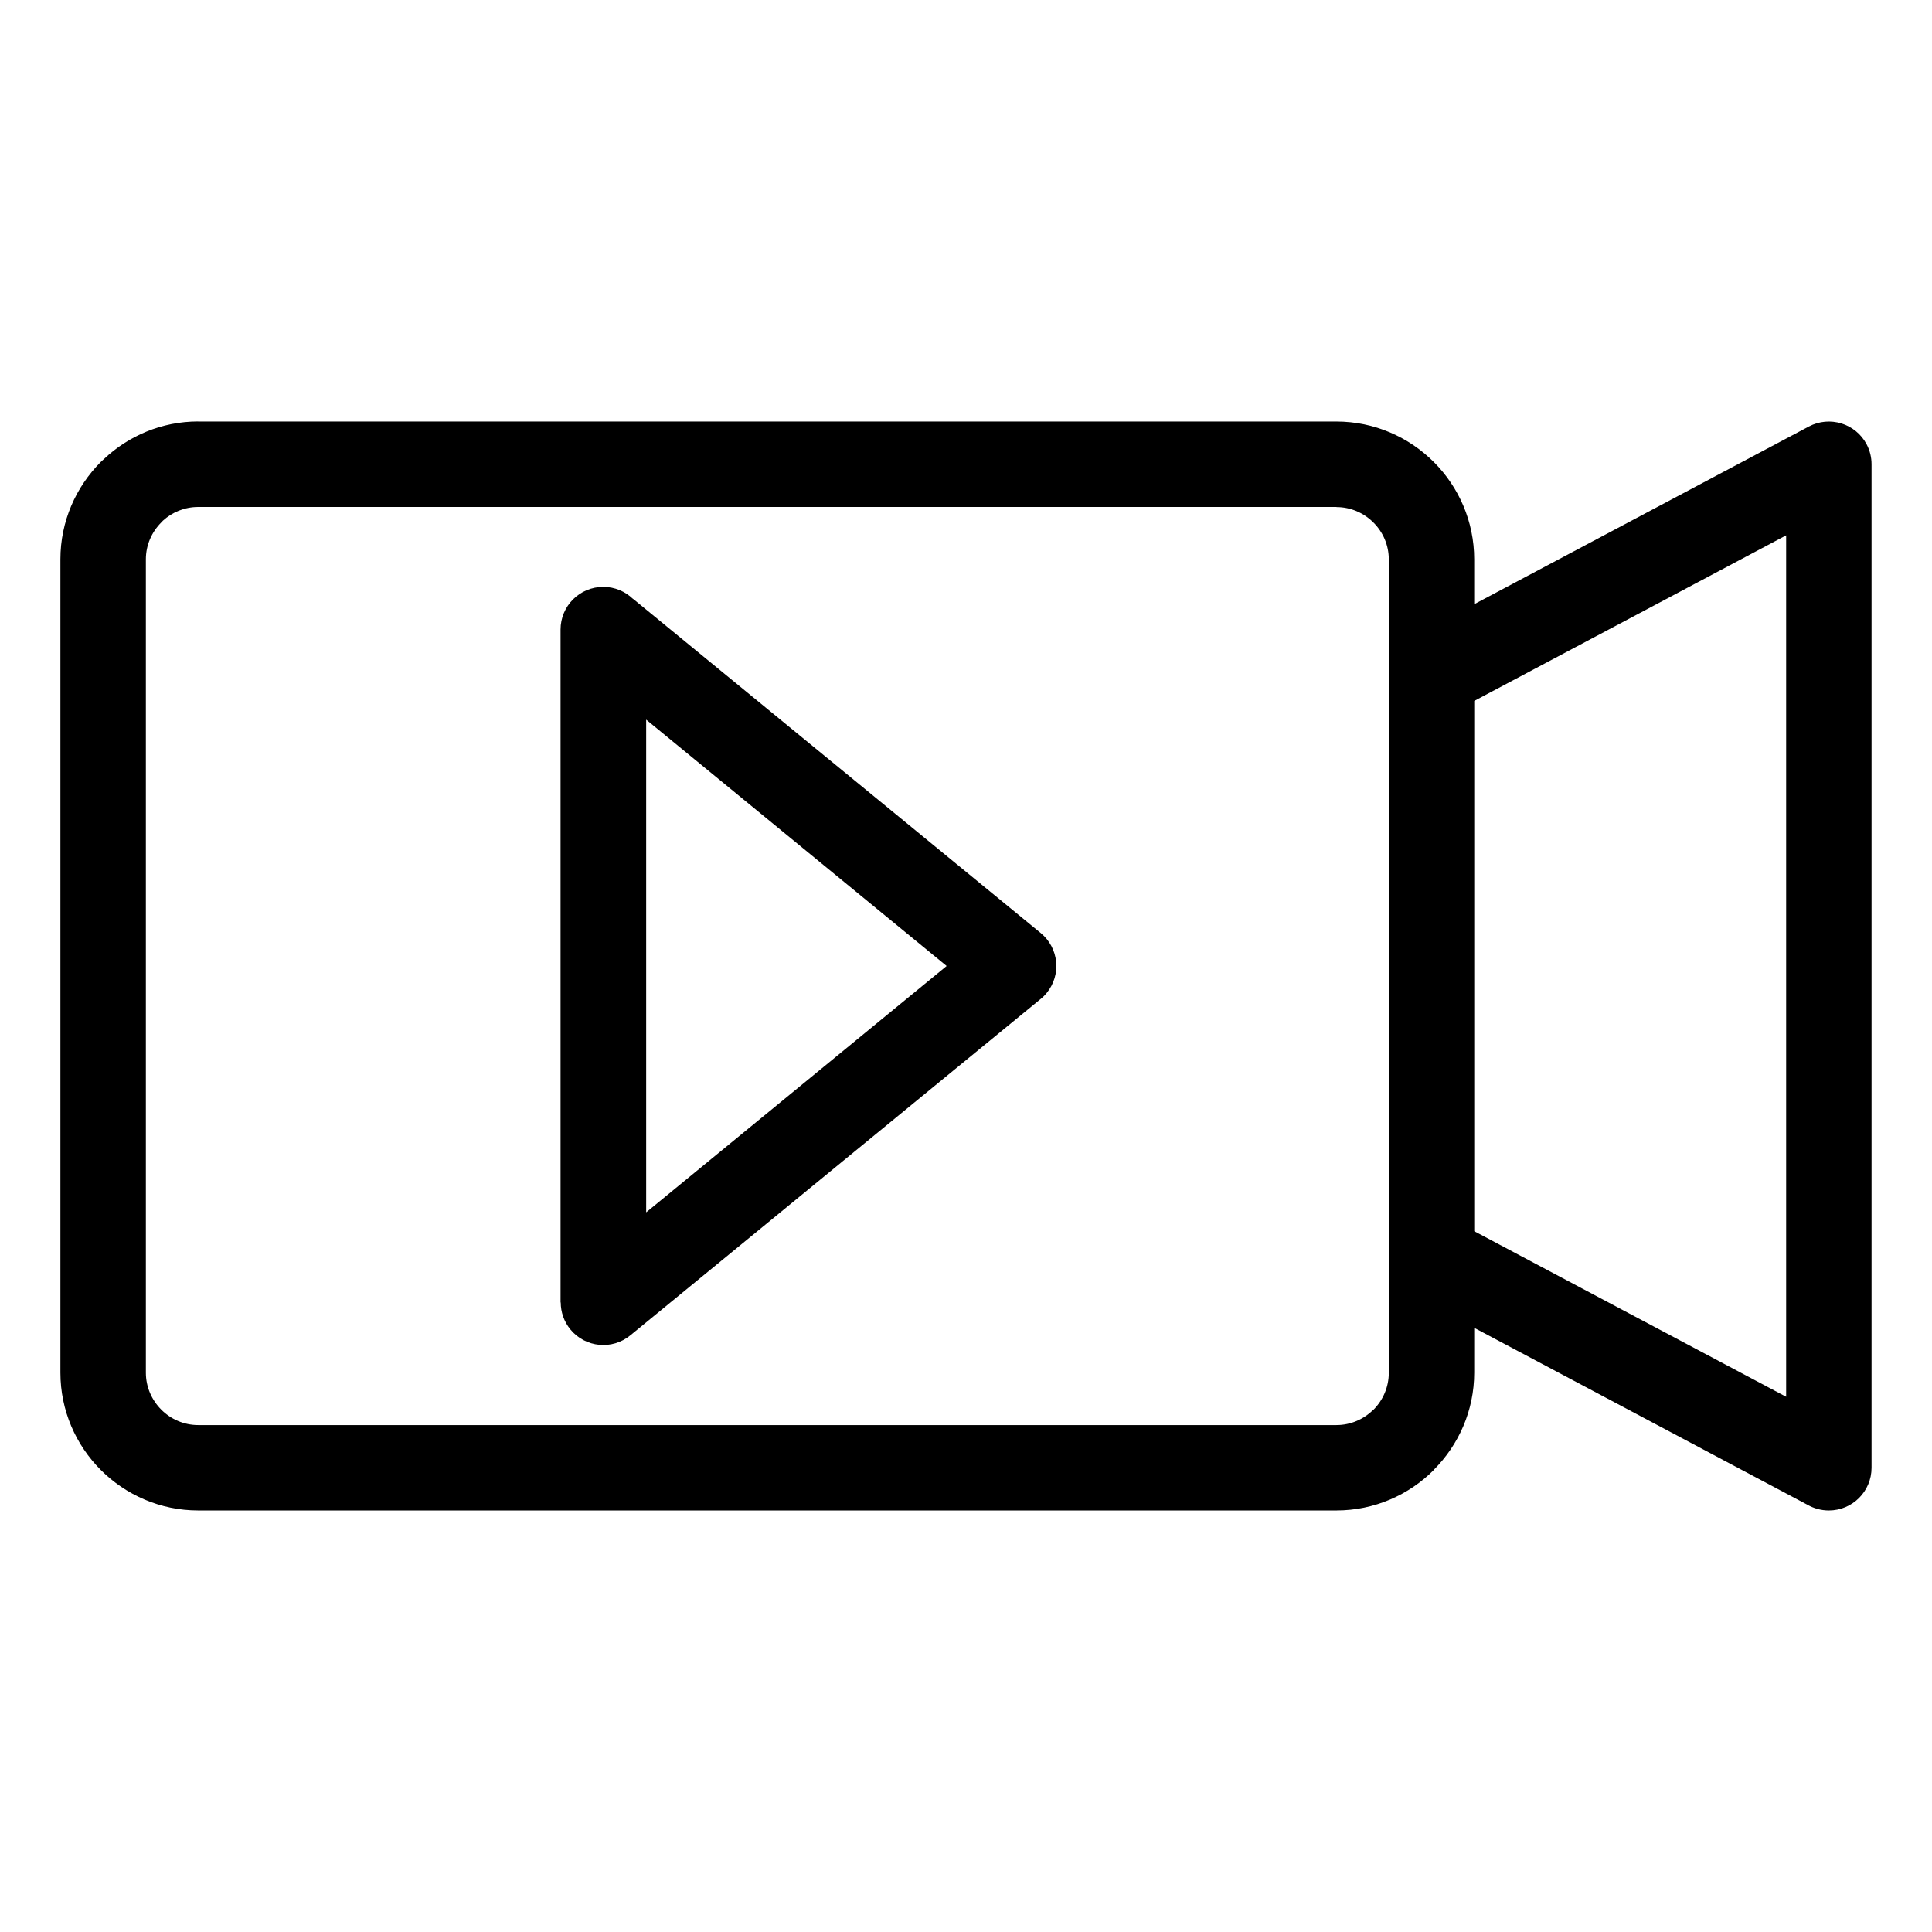
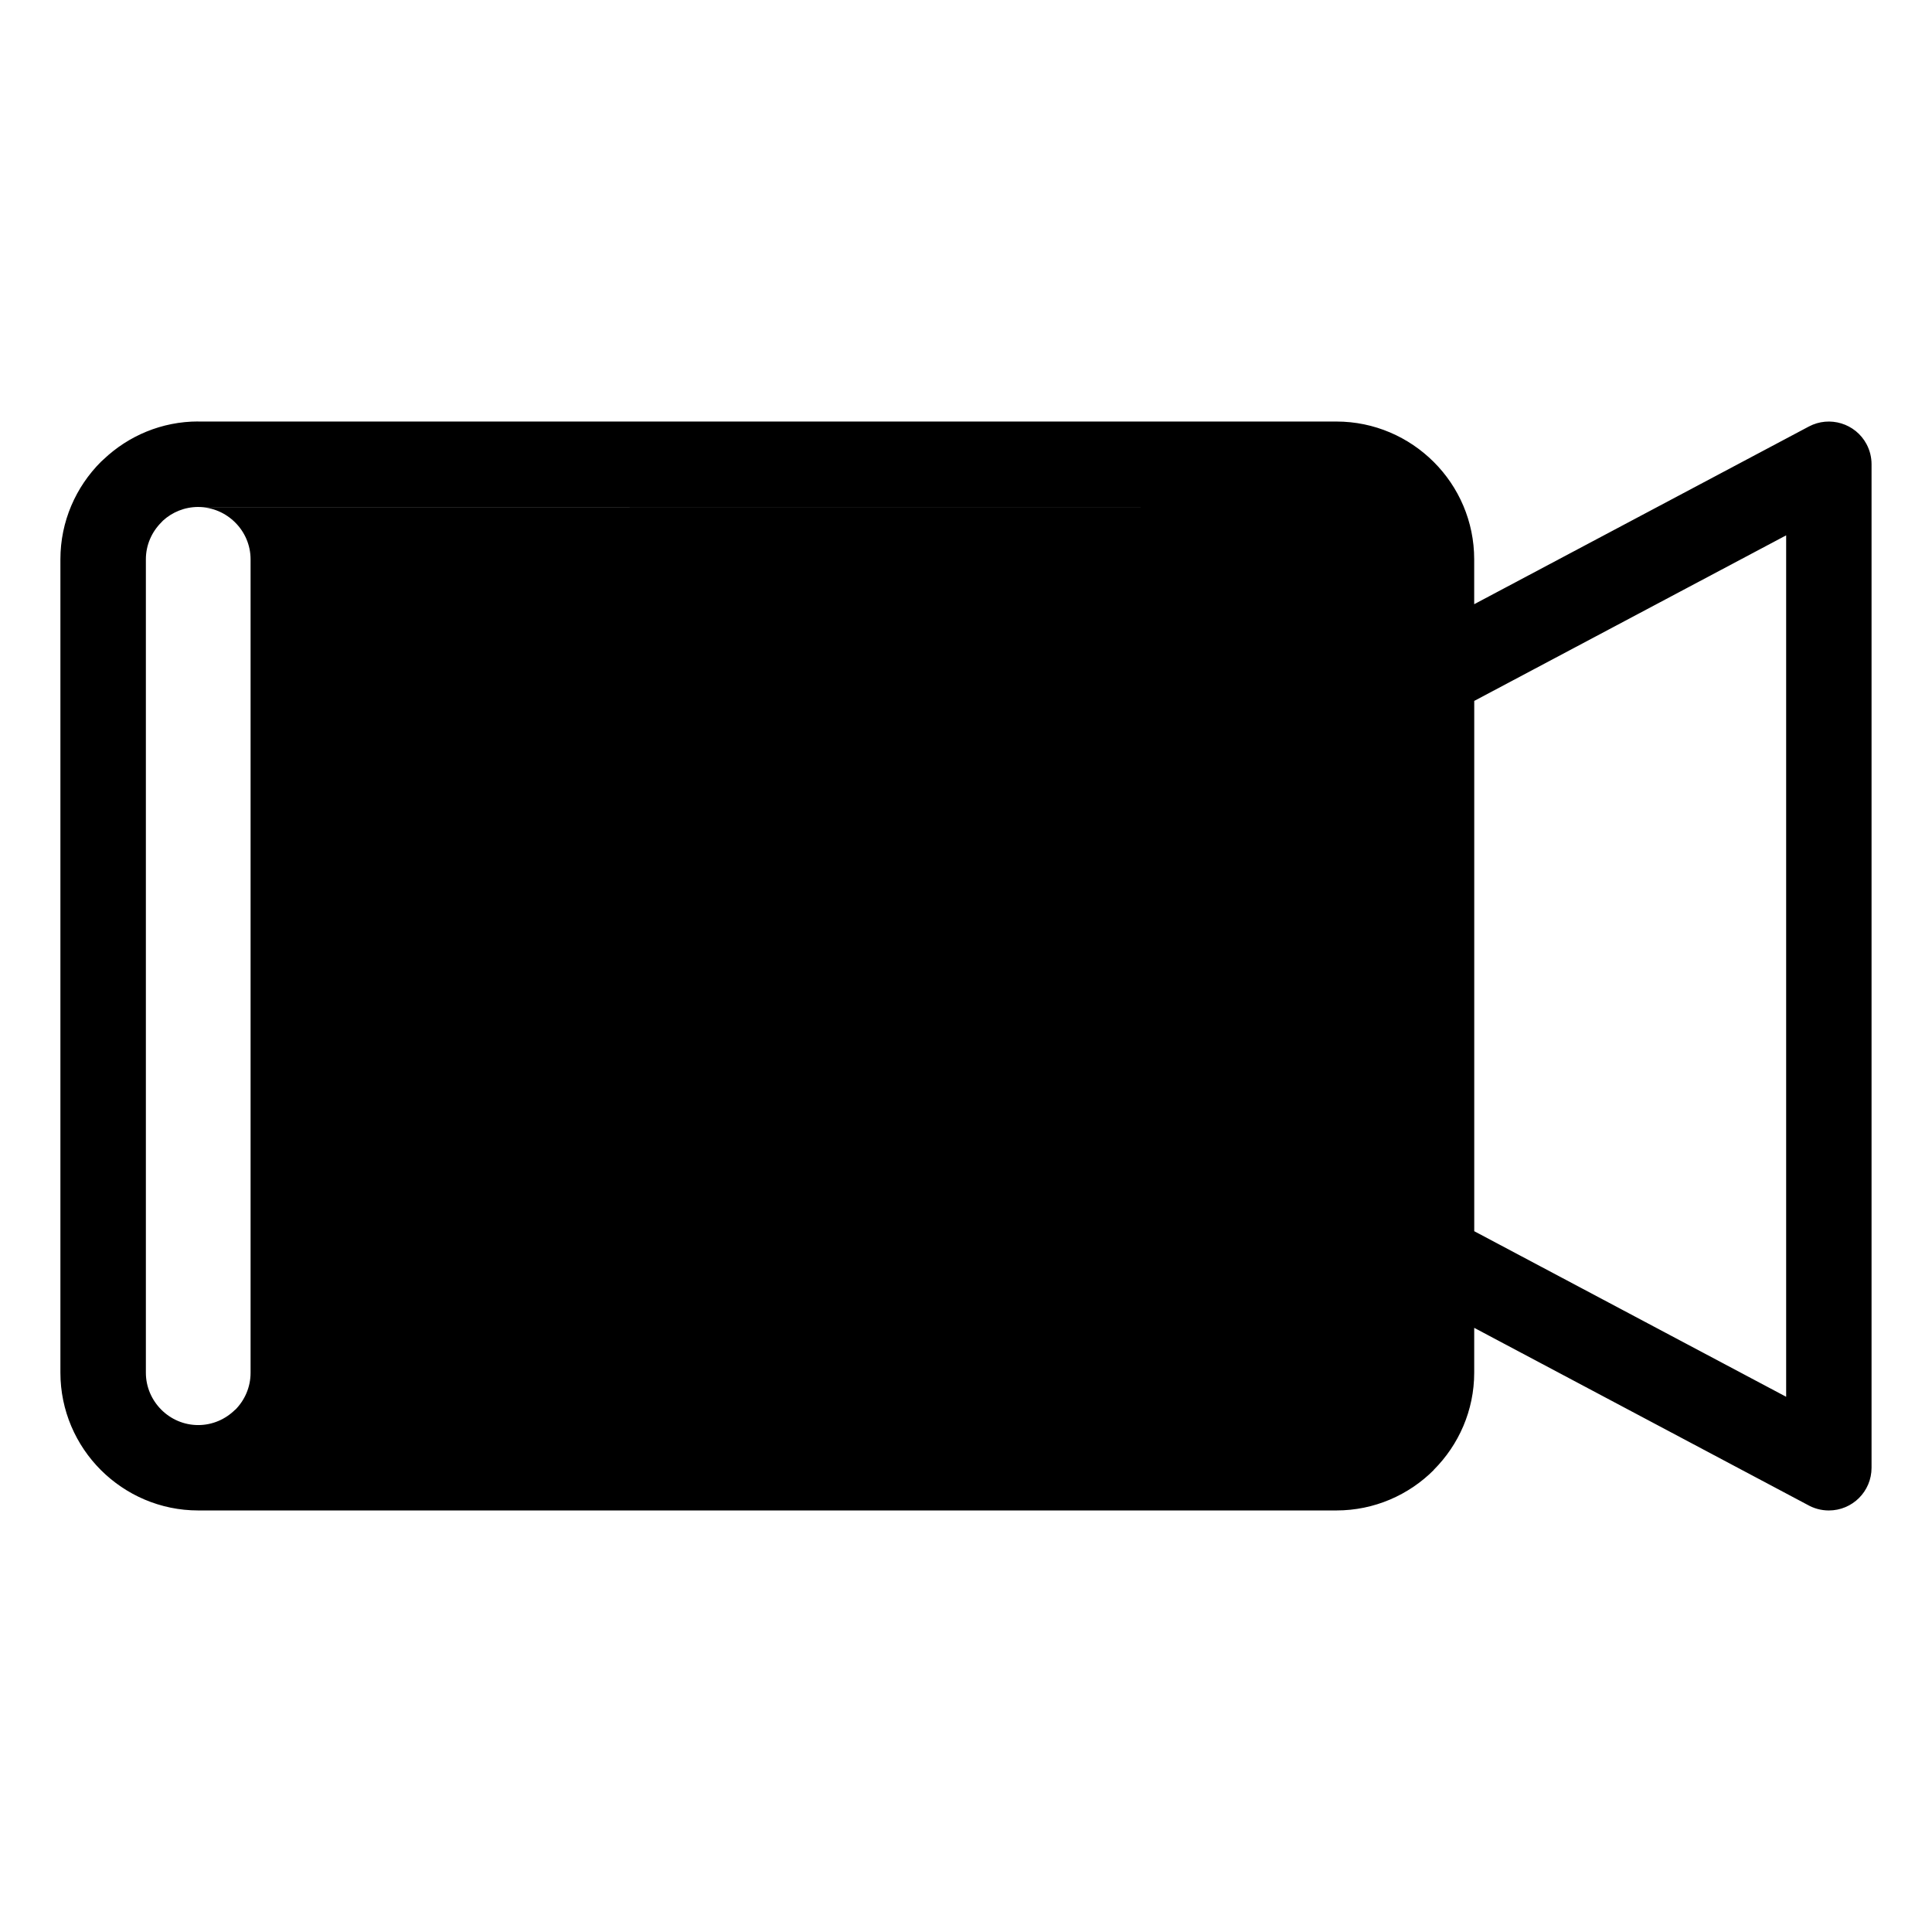
<svg xmlns="http://www.w3.org/2000/svg" fill="#000000" width="800px" height="800px" version="1.1" viewBox="144 144 512 512">
-   <path d="m196.52 255.71h301.64c10.051 0 19.18 4.109 25.801 10.715 6.621 6.606 10.715 15.75 10.715 25.801v11.895l88.676-47.082c5.516-2.934 12.379-0.832 15.312 4.684 0.891 1.691 1.316 3.508 1.316 5.305v265.94c0 6.258-5.062 11.32-11.32 11.32-2.07 0-4.004-0.559-5.668-1.512l-88.312-46.887v11.879c0 10.02-4.109 19.148-10.715 25.754l-0.016 0.016 0.016 0.031c-6.606 6.606-15.75 10.715-25.801 10.715h-301.64c-10.051 0-19.18-4.109-25.801-10.715-6.606-6.606-10.715-15.75-10.715-25.801v-215.56c0-10.051 4.109-19.18 10.715-25.801 0.242-0.242 0.484-0.469 0.742-0.68 6.543-6.211 15.387-10.035 25.059-10.035zm115.29 47.02 108.02 88.555c4.805 3.961 5.5 11.062 1.543 15.871-0.516 0.637-1.09 1.195-1.707 1.676l-108.61 89.039c-4.82 3.961-11.926 3.266-15.887-1.543-1.723-2.102-2.57-4.641-2.57-7.164h-0.047v-178.32c0-6.258 5.062-11.32 11.32-11.32 3.066 0 5.863 1.223 7.906 3.219zm83.07 97.277-79.637-65.293v130.57l79.637-65.293zm139.81-70.266v140.54l82.66 43.879v-228.29l-82.66 43.879zm-36.516-51.391h-301.64c-3.598 0-6.891 1.375-9.371 3.644l-0.422 0.453c-2.523 2.523-4.082 5.984-4.082 9.777v215.56c0 3.809 1.57 7.269 4.082 9.793 2.523 2.523 5.984 4.082 9.793 4.082h301.64c3.809 0 7.269-1.57 9.793-4.082l0.016 0.031c2.508-2.523 4.066-5.984 4.066-9.809v-215.56c0-3.809-1.559-7.269-4.082-9.777-2.523-2.523-5.984-4.082-9.793-4.082z" />
+   <path d="m196.52 255.71h301.64c10.051 0 19.18 4.109 25.801 10.715 6.621 6.606 10.715 15.75 10.715 25.801v11.895l88.676-47.082c5.516-2.934 12.379-0.832 15.312 4.684 0.891 1.691 1.316 3.508 1.316 5.305v265.94c0 6.258-5.062 11.32-11.32 11.32-2.07 0-4.004-0.559-5.668-1.512l-88.312-46.887v11.879c0 10.02-4.109 19.148-10.715 25.754l-0.016 0.016 0.016 0.031c-6.606 6.606-15.75 10.715-25.801 10.715h-301.64c-10.051 0-19.18-4.109-25.801-10.715-6.606-6.606-10.715-15.75-10.715-25.801v-215.56c0-10.051 4.109-19.18 10.715-25.801 0.242-0.242 0.484-0.469 0.742-0.68 6.543-6.211 15.387-10.035 25.059-10.035zm115.29 47.02 108.02 88.555c4.805 3.961 5.5 11.062 1.543 15.871-0.516 0.637-1.09 1.195-1.707 1.676l-108.61 89.039c-4.82 3.961-11.926 3.266-15.887-1.543-1.723-2.102-2.57-4.641-2.57-7.164h-0.047v-178.32c0-6.258 5.062-11.32 11.32-11.32 3.066 0 5.863 1.223 7.906 3.219zm83.07 97.277-79.637-65.293v130.57l79.637-65.293zm139.81-70.266v140.54l82.66 43.879v-228.29l-82.66 43.879zm-36.516-51.391h-301.64c-3.598 0-6.891 1.375-9.371 3.644l-0.422 0.453c-2.523 2.523-4.082 5.984-4.082 9.777v215.56c0 3.809 1.57 7.269 4.082 9.793 2.523 2.523 5.984 4.082 9.793 4.082c3.809 0 7.269-1.57 9.793-4.082l0.016 0.031c2.508-2.523 4.066-5.984 4.066-9.809v-215.56c0-3.809-1.559-7.269-4.082-9.777-2.523-2.523-5.984-4.082-9.793-4.082z" />
</svg>